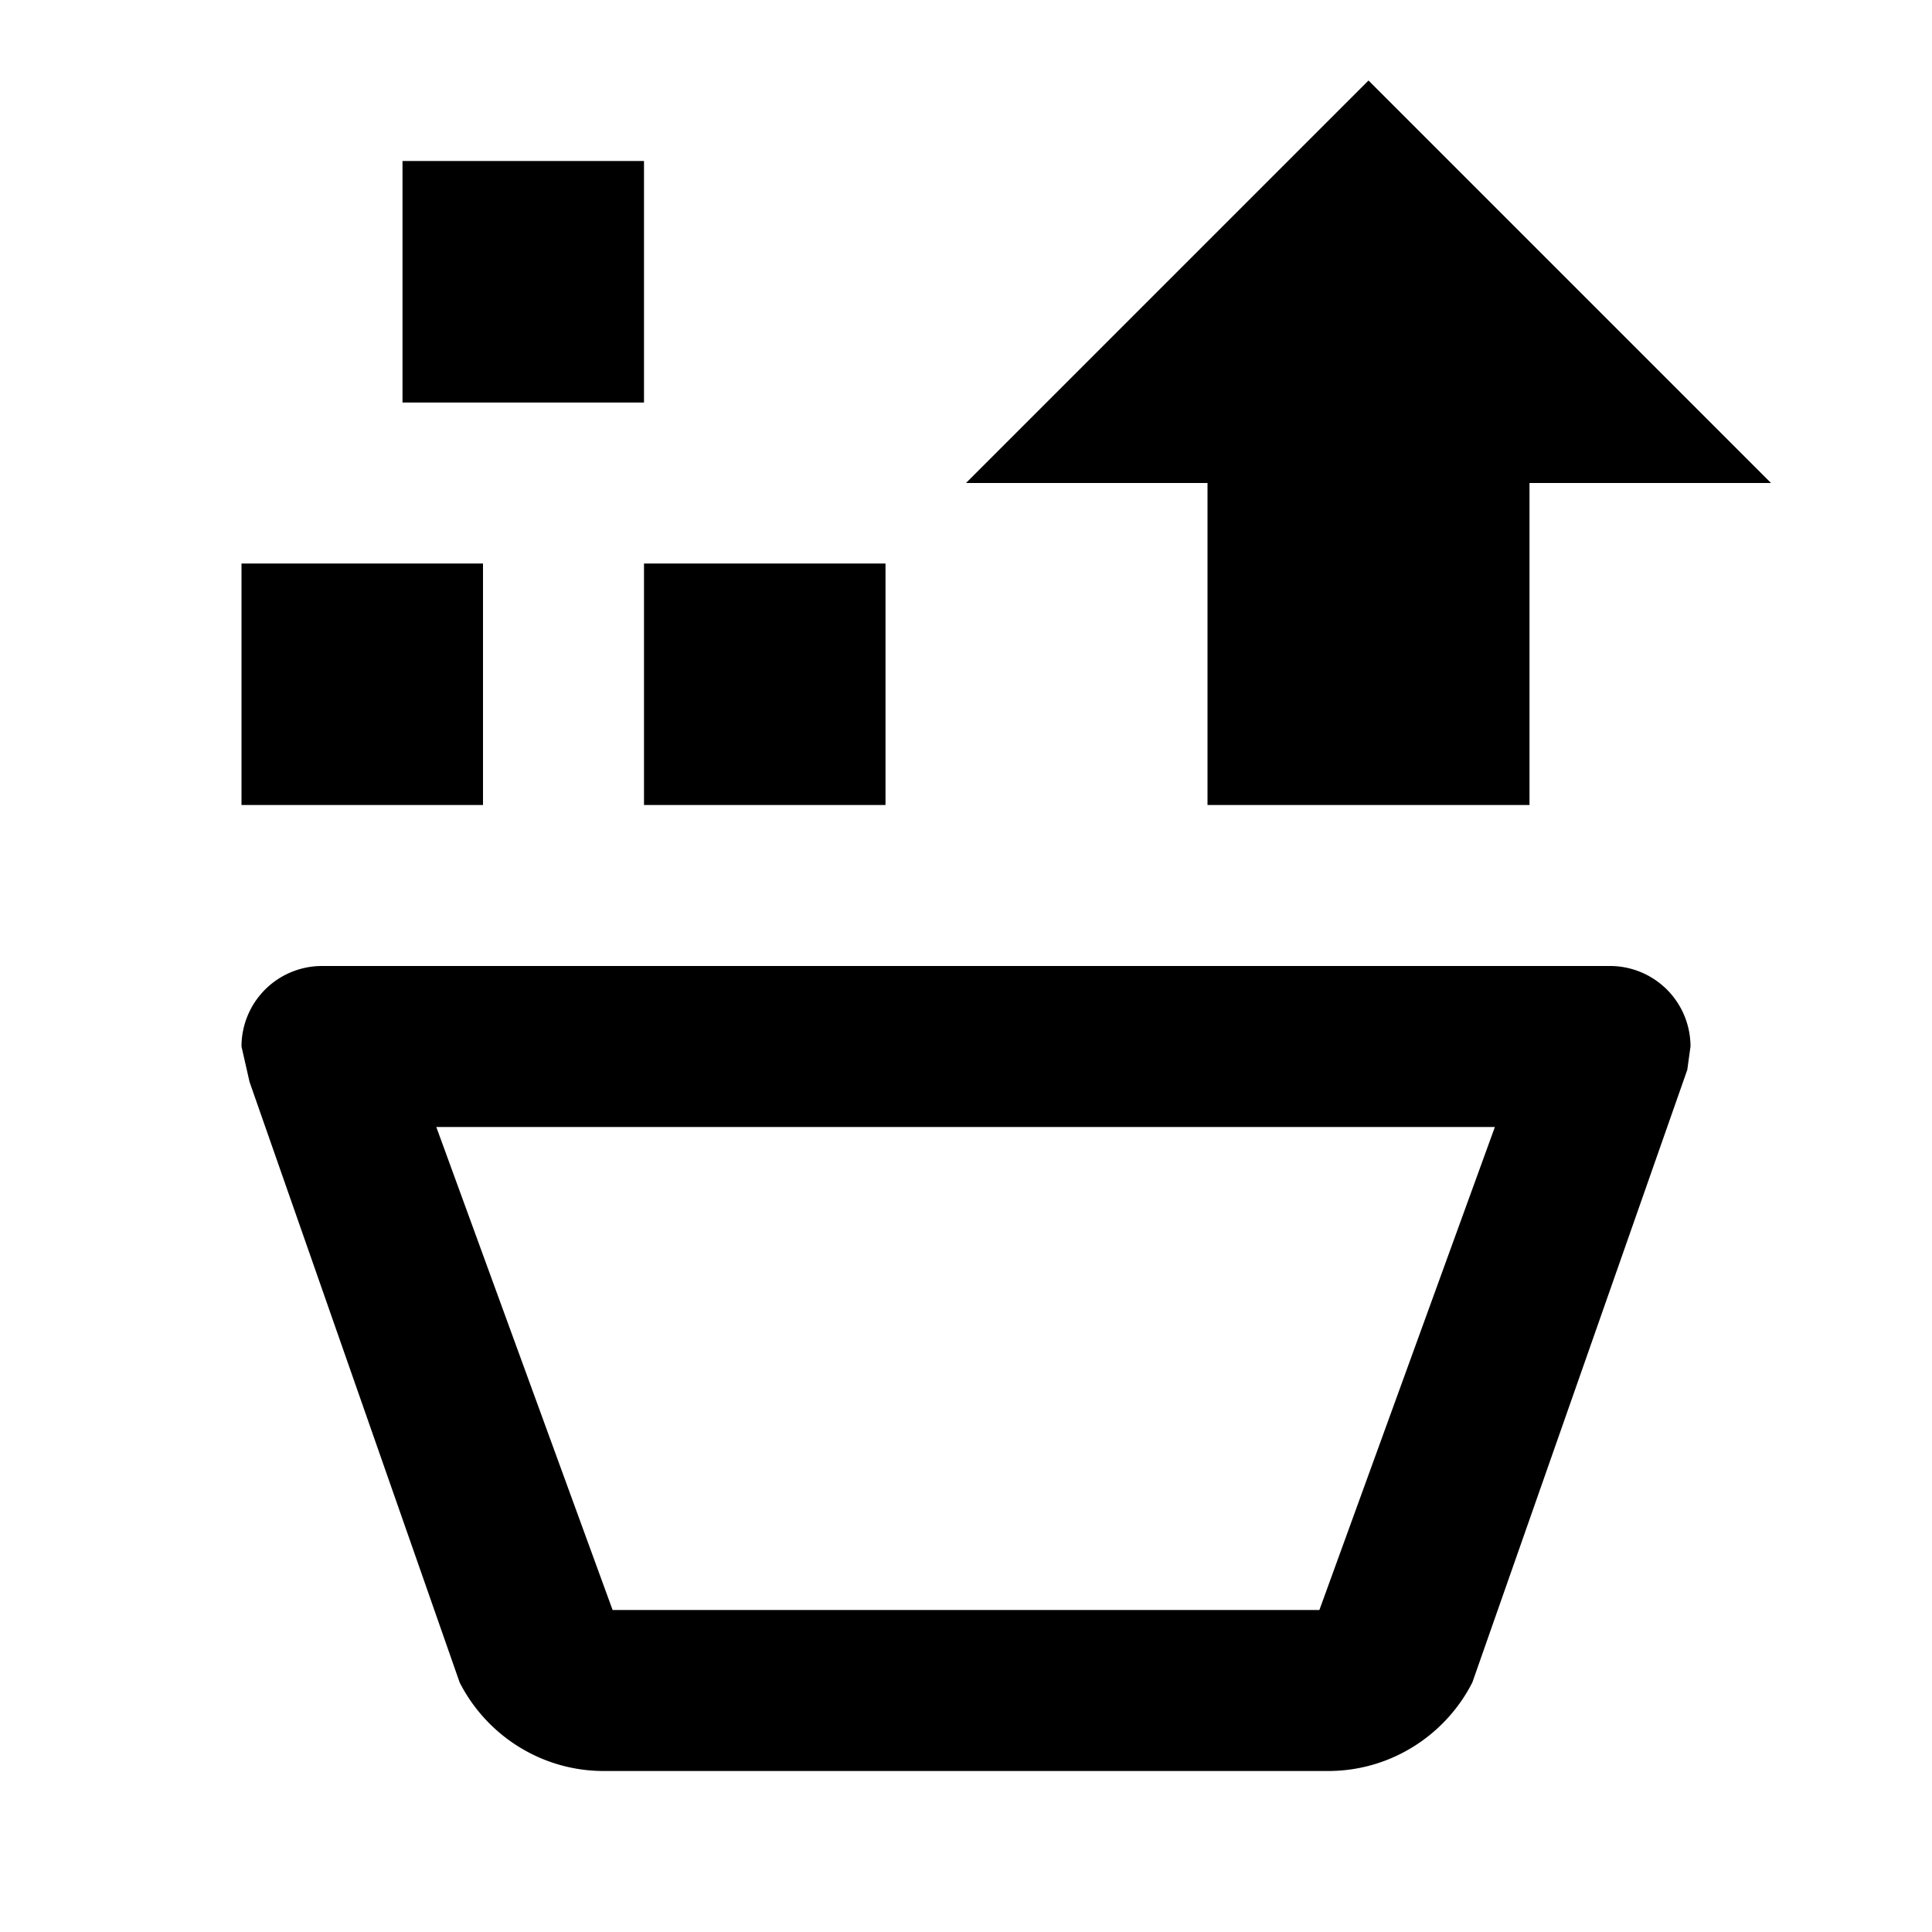
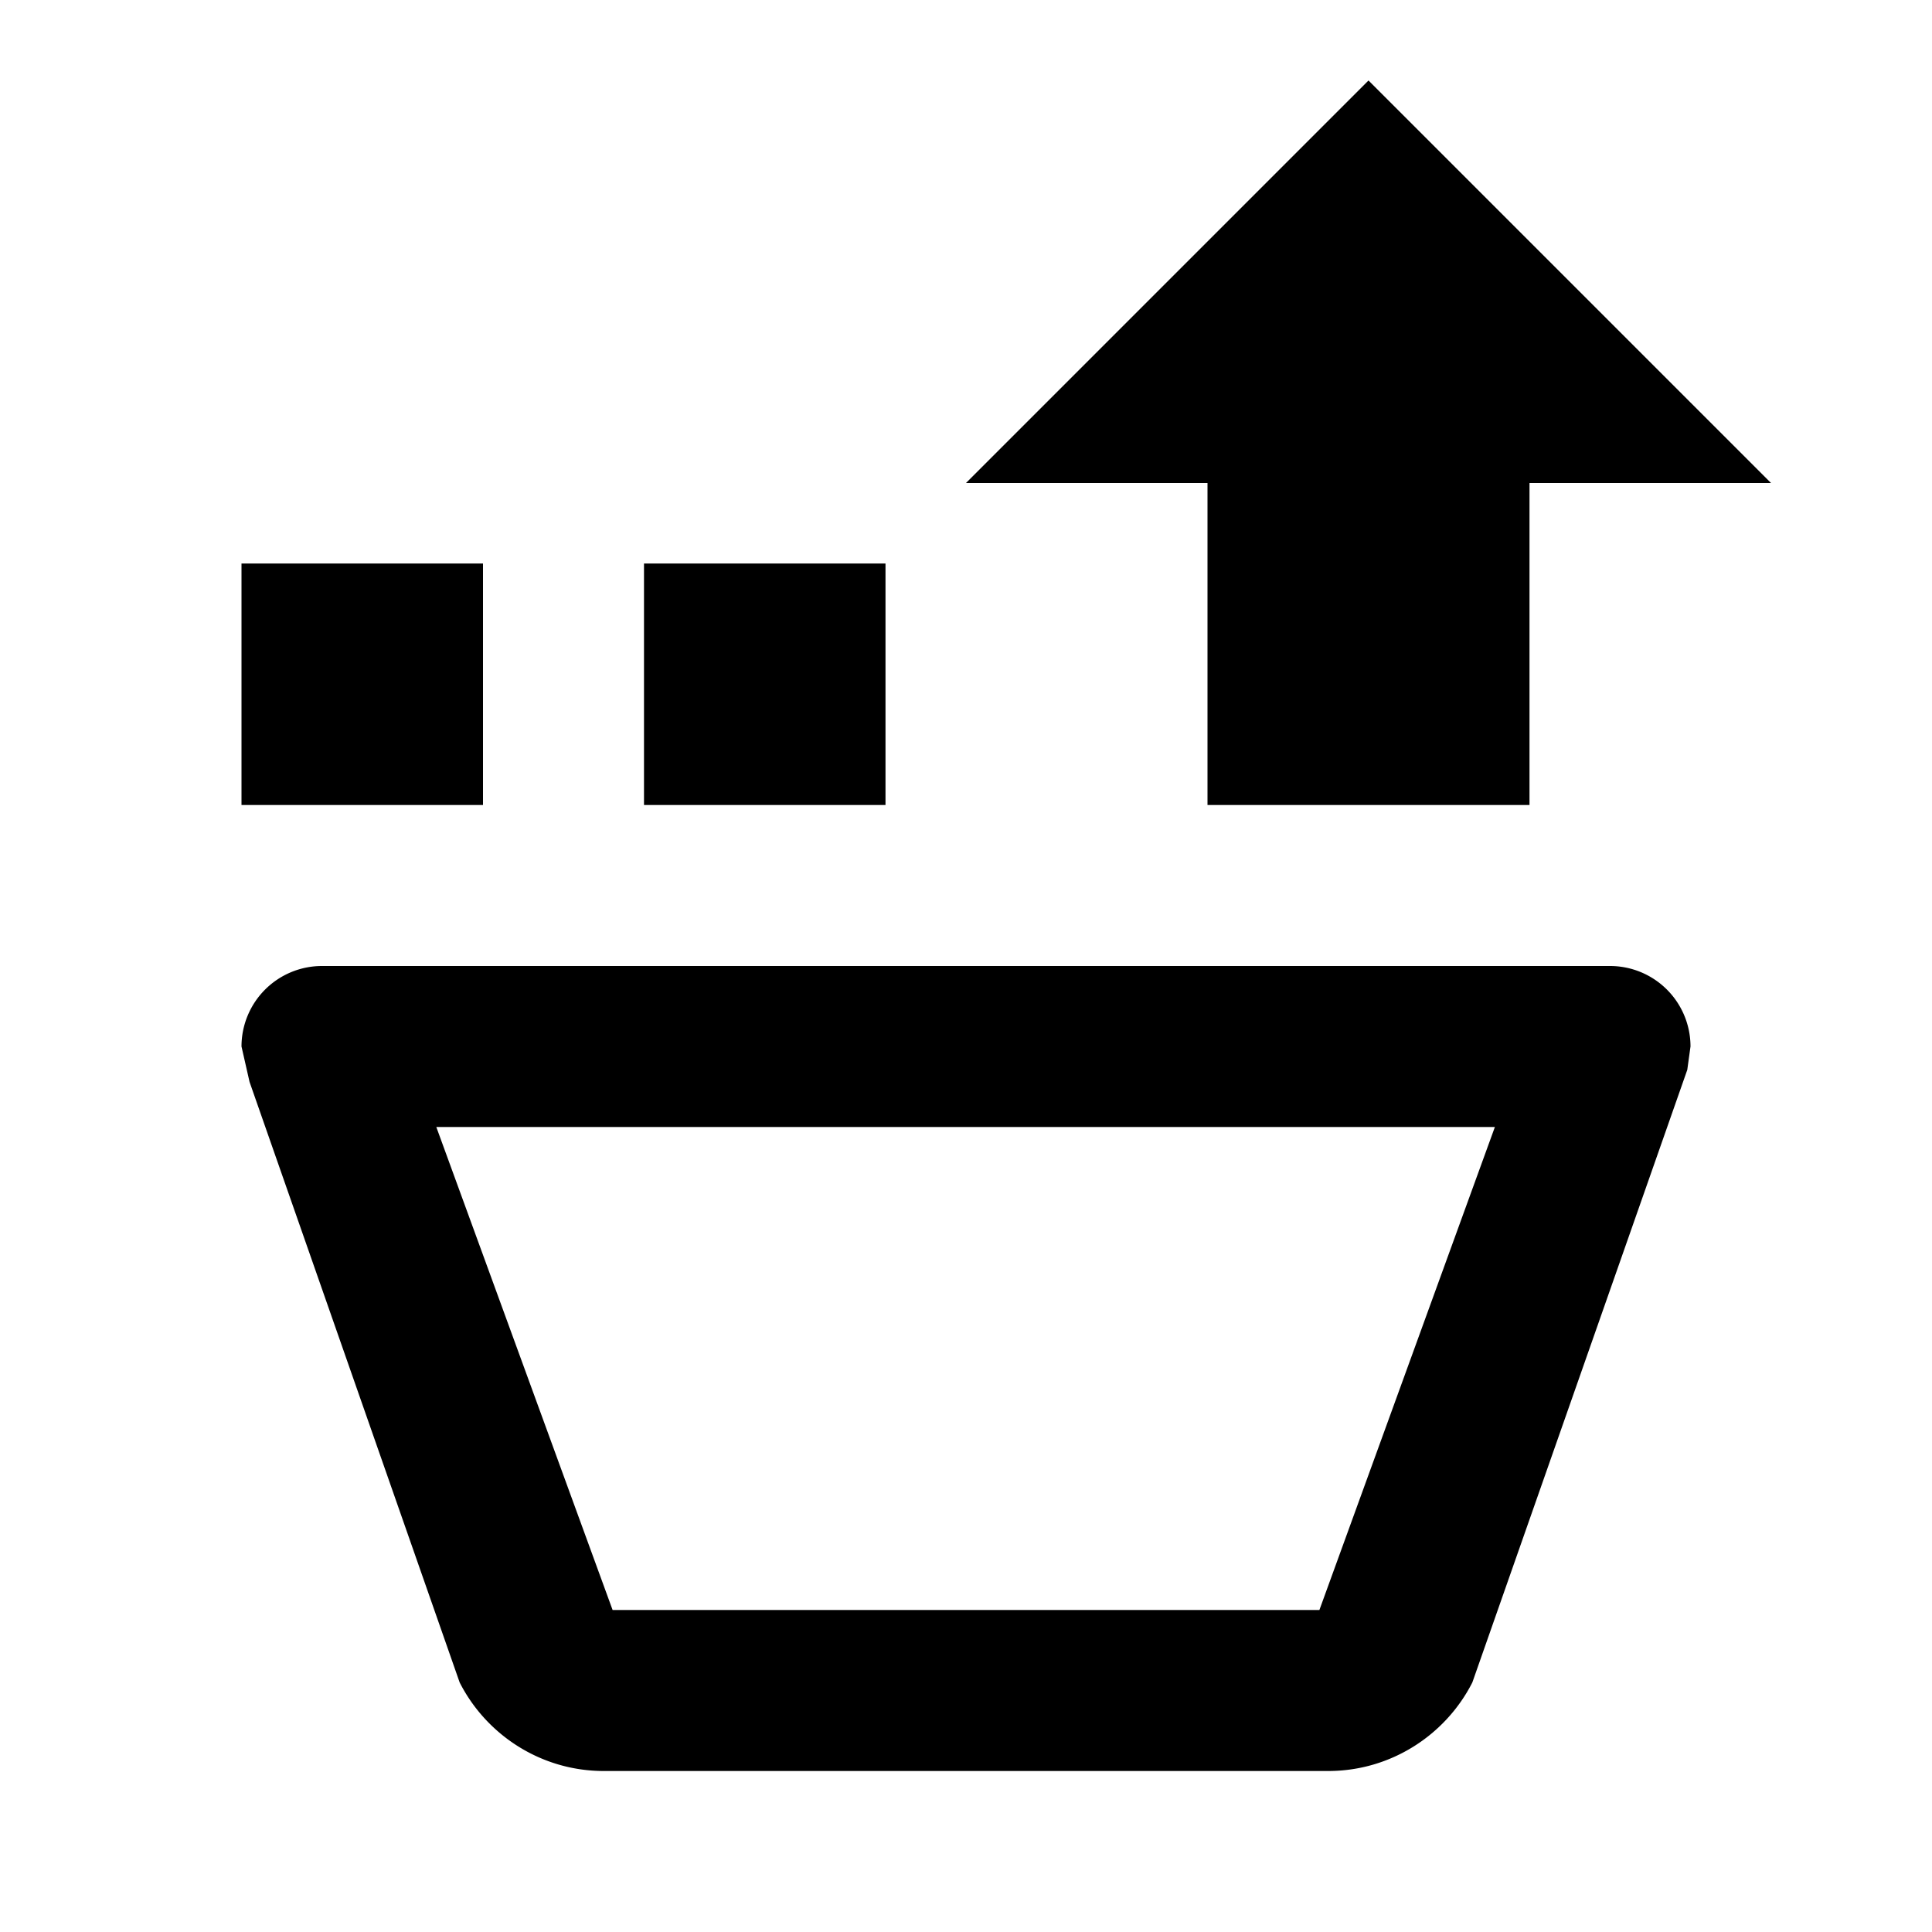
<svg xmlns="http://www.w3.org/2000/svg" viewBox="0 0 24 24">
-   <path d="M3 10h3V7H3v3m2-5h3V2H5v3m3 5h3V7H8v3m9-9l-5 5h3v4h4V6h3l-5-5M7.5 22c-.78 0-1.46-.45-1.79-1.1L3.1 13.44 3 13a1 1 0 011-1h16a1 1 0 011 1l-.04.29-2.67 7.61c-.33.65-1.01 1.1-1.79 1.1h-9m.11-2h8.78l2.18-6H5.42l2.19 6z" />
+   <path d="M3 10h3V7H3v3m2-5V2H5v3m3 5h3V7H8v3m9-9l-5 5h3v4h4V6h3l-5-5M7.5 22c-.78 0-1.46-.45-1.79-1.1L3.1 13.44 3 13a1 1 0 011-1h16a1 1 0 011 1l-.04.29-2.67 7.61c-.33.65-1.01 1.1-1.79 1.1h-9m.11-2h8.78l2.18-6H5.42l2.19 6z" />
</svg>